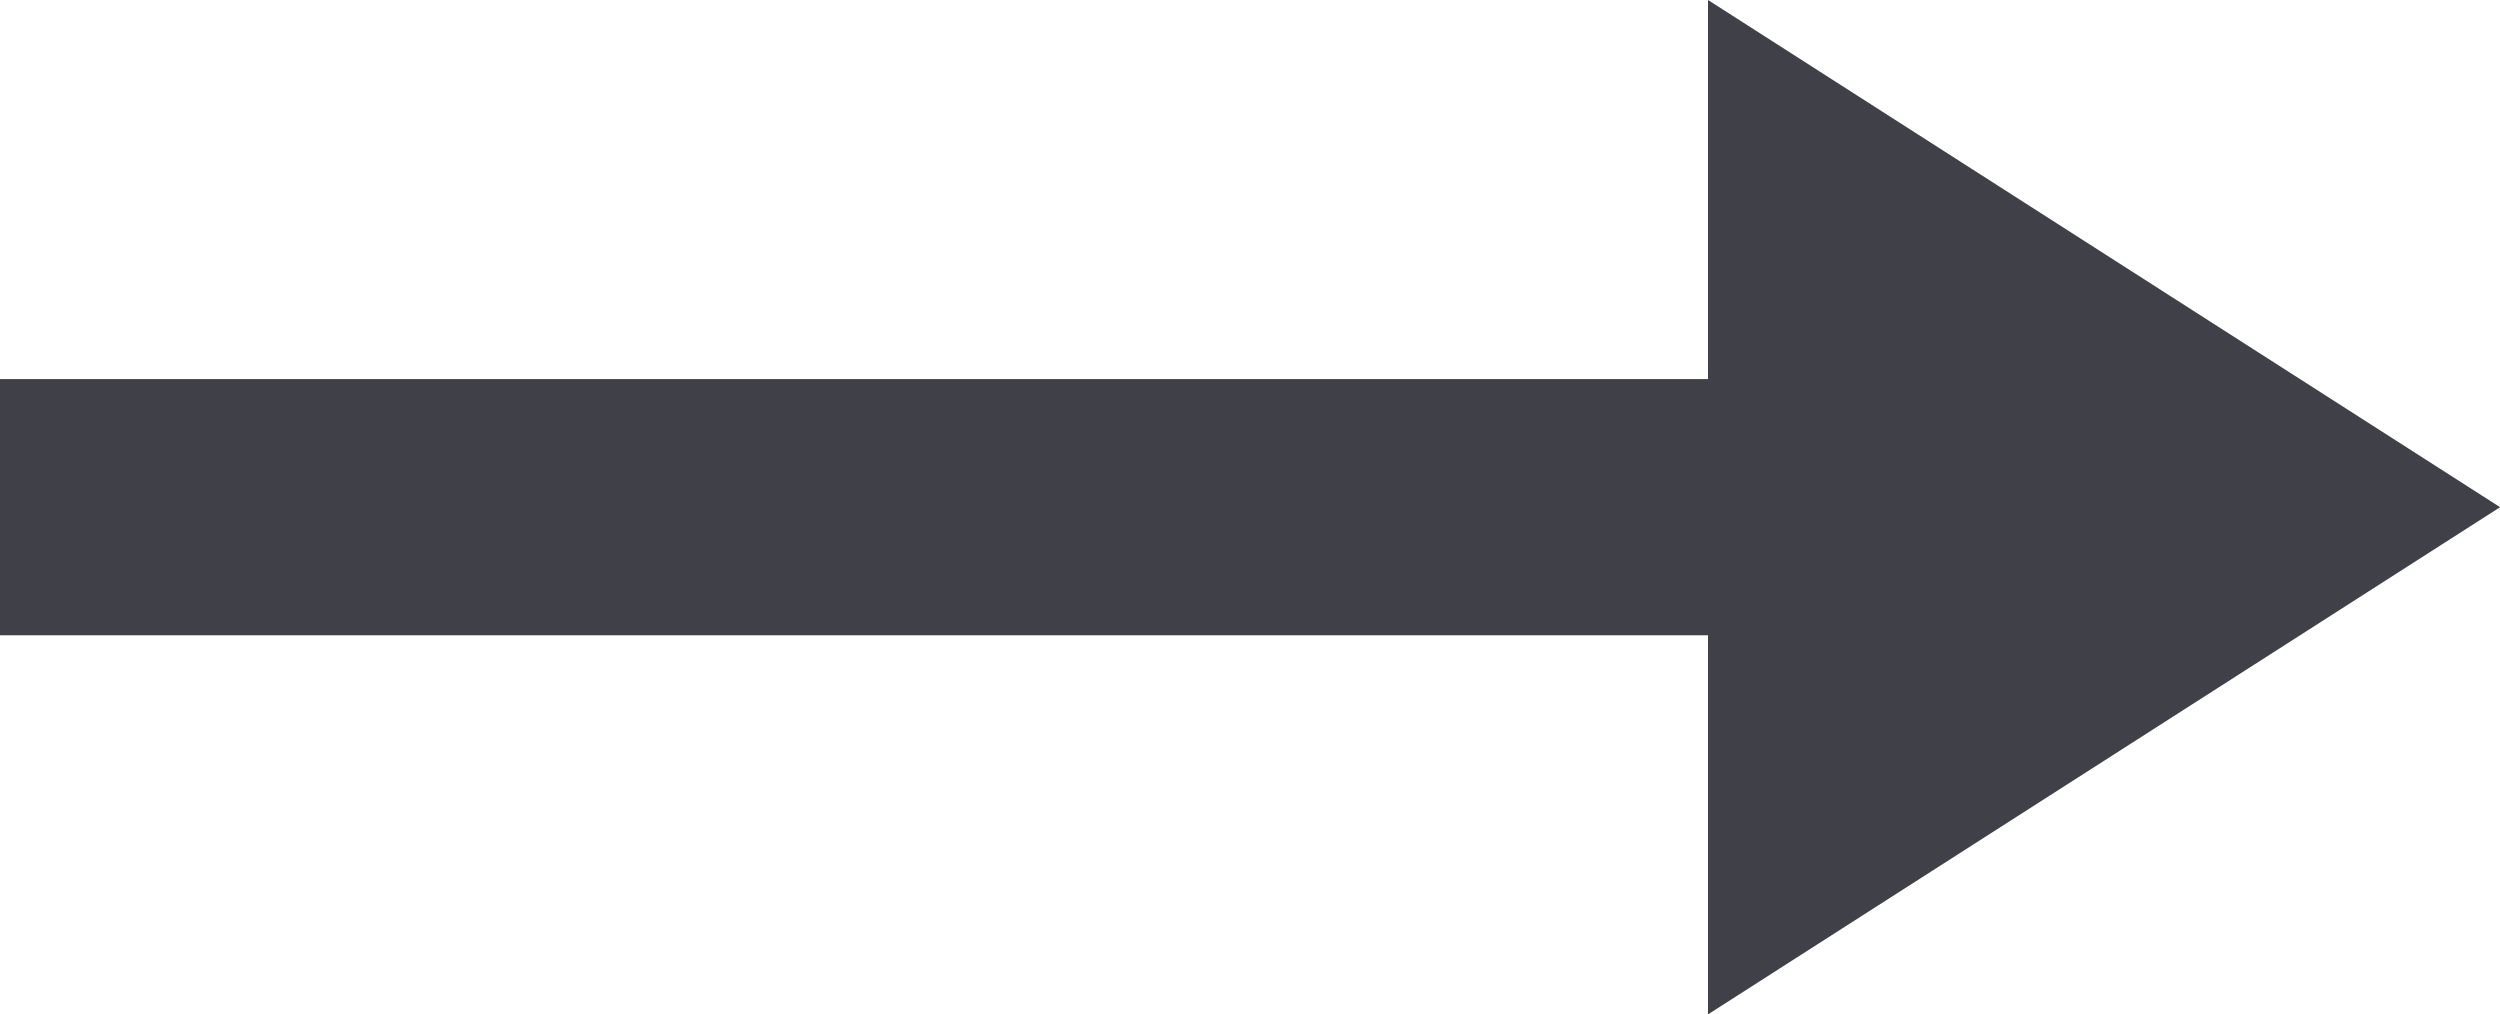
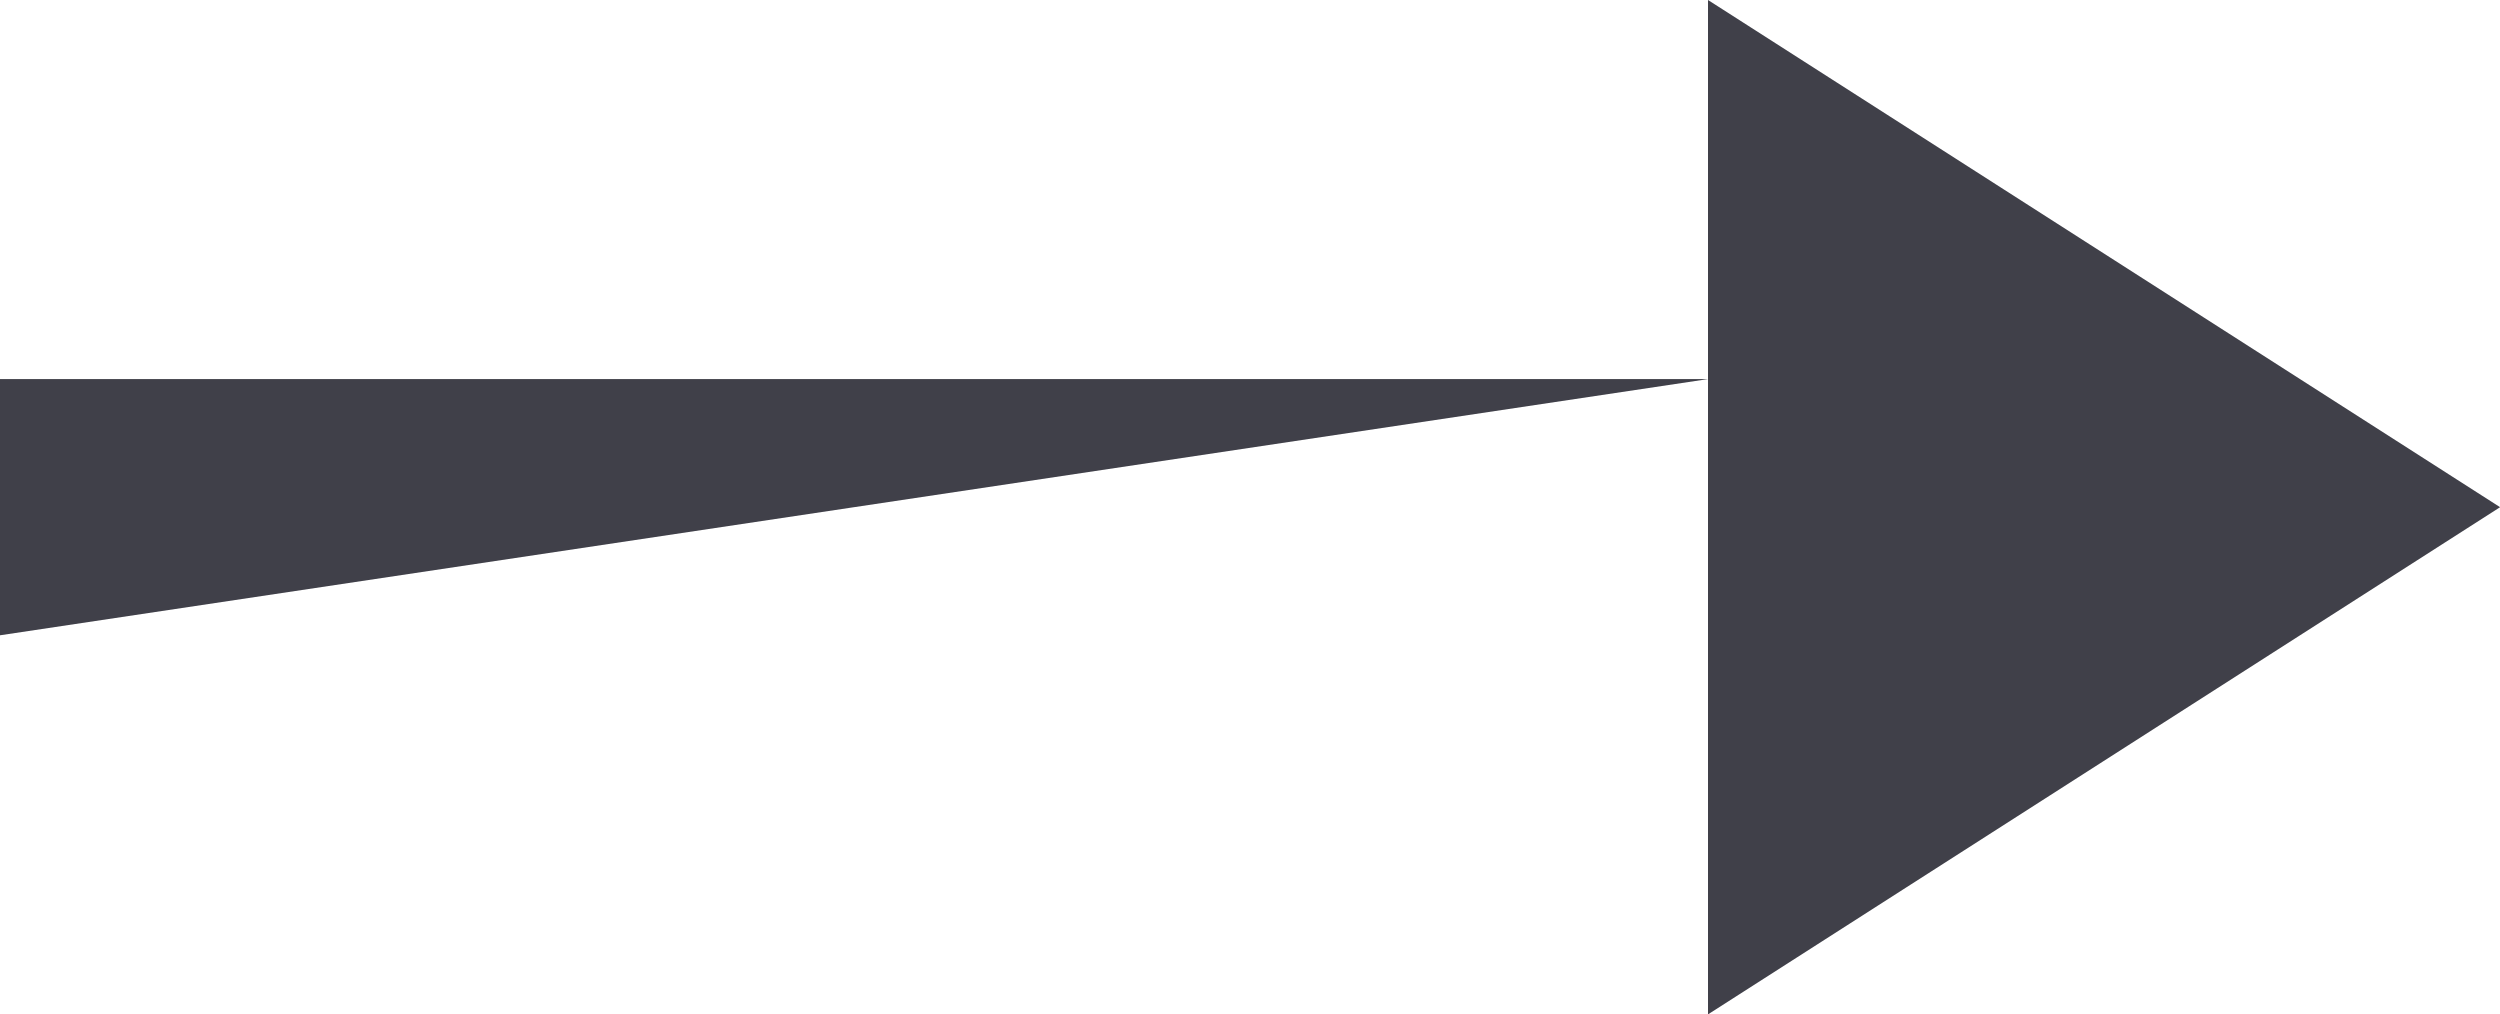
<svg xmlns="http://www.w3.org/2000/svg" viewBox="0 0 29.274 11.878">
  <defs>
    <style>.a{fill:#404049;}</style>
  </defs>
  <g transform="translate(-1300 -362.561)">
-     <path class="a" d="M20,0l9.275,5.939L20,11.878ZM0,7.439v-3H20v3Z" transform="translate(1300 362.561)" />
+     <path class="a" d="M20,0l9.275,5.939L20,11.878ZM0,7.439v-3H20Z" transform="translate(1300 362.561)" />
  </g>
</svg>